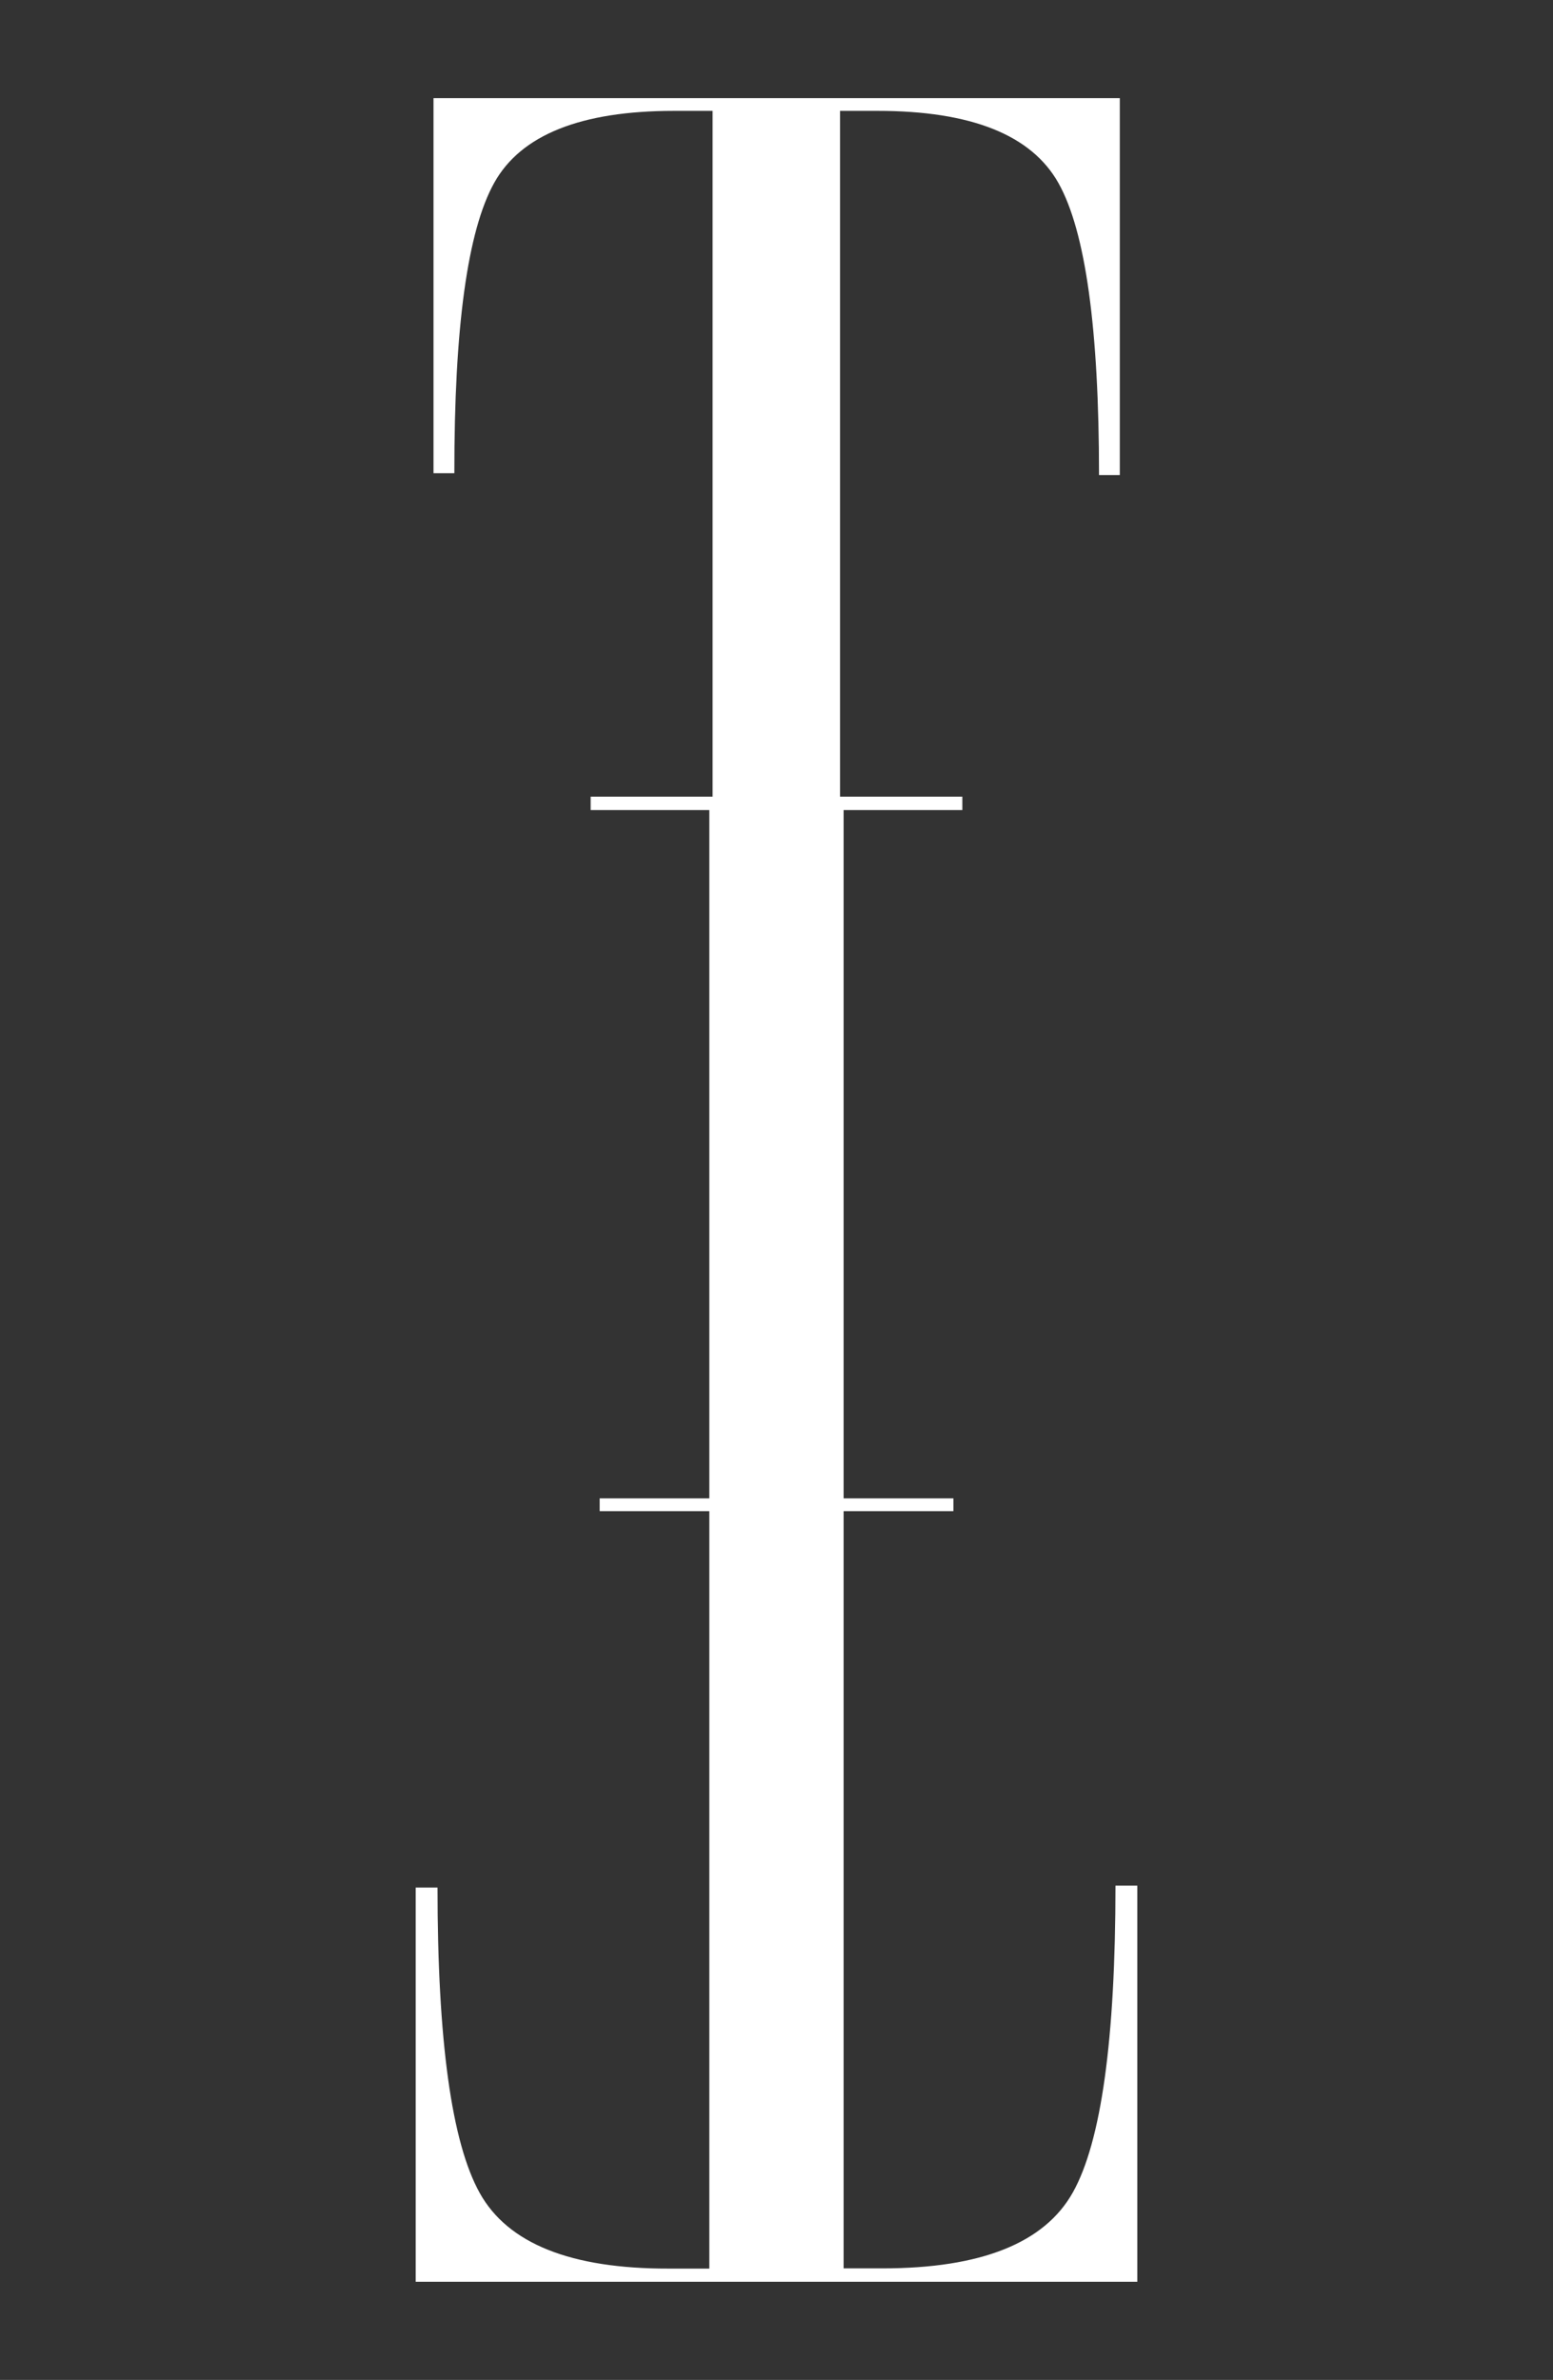
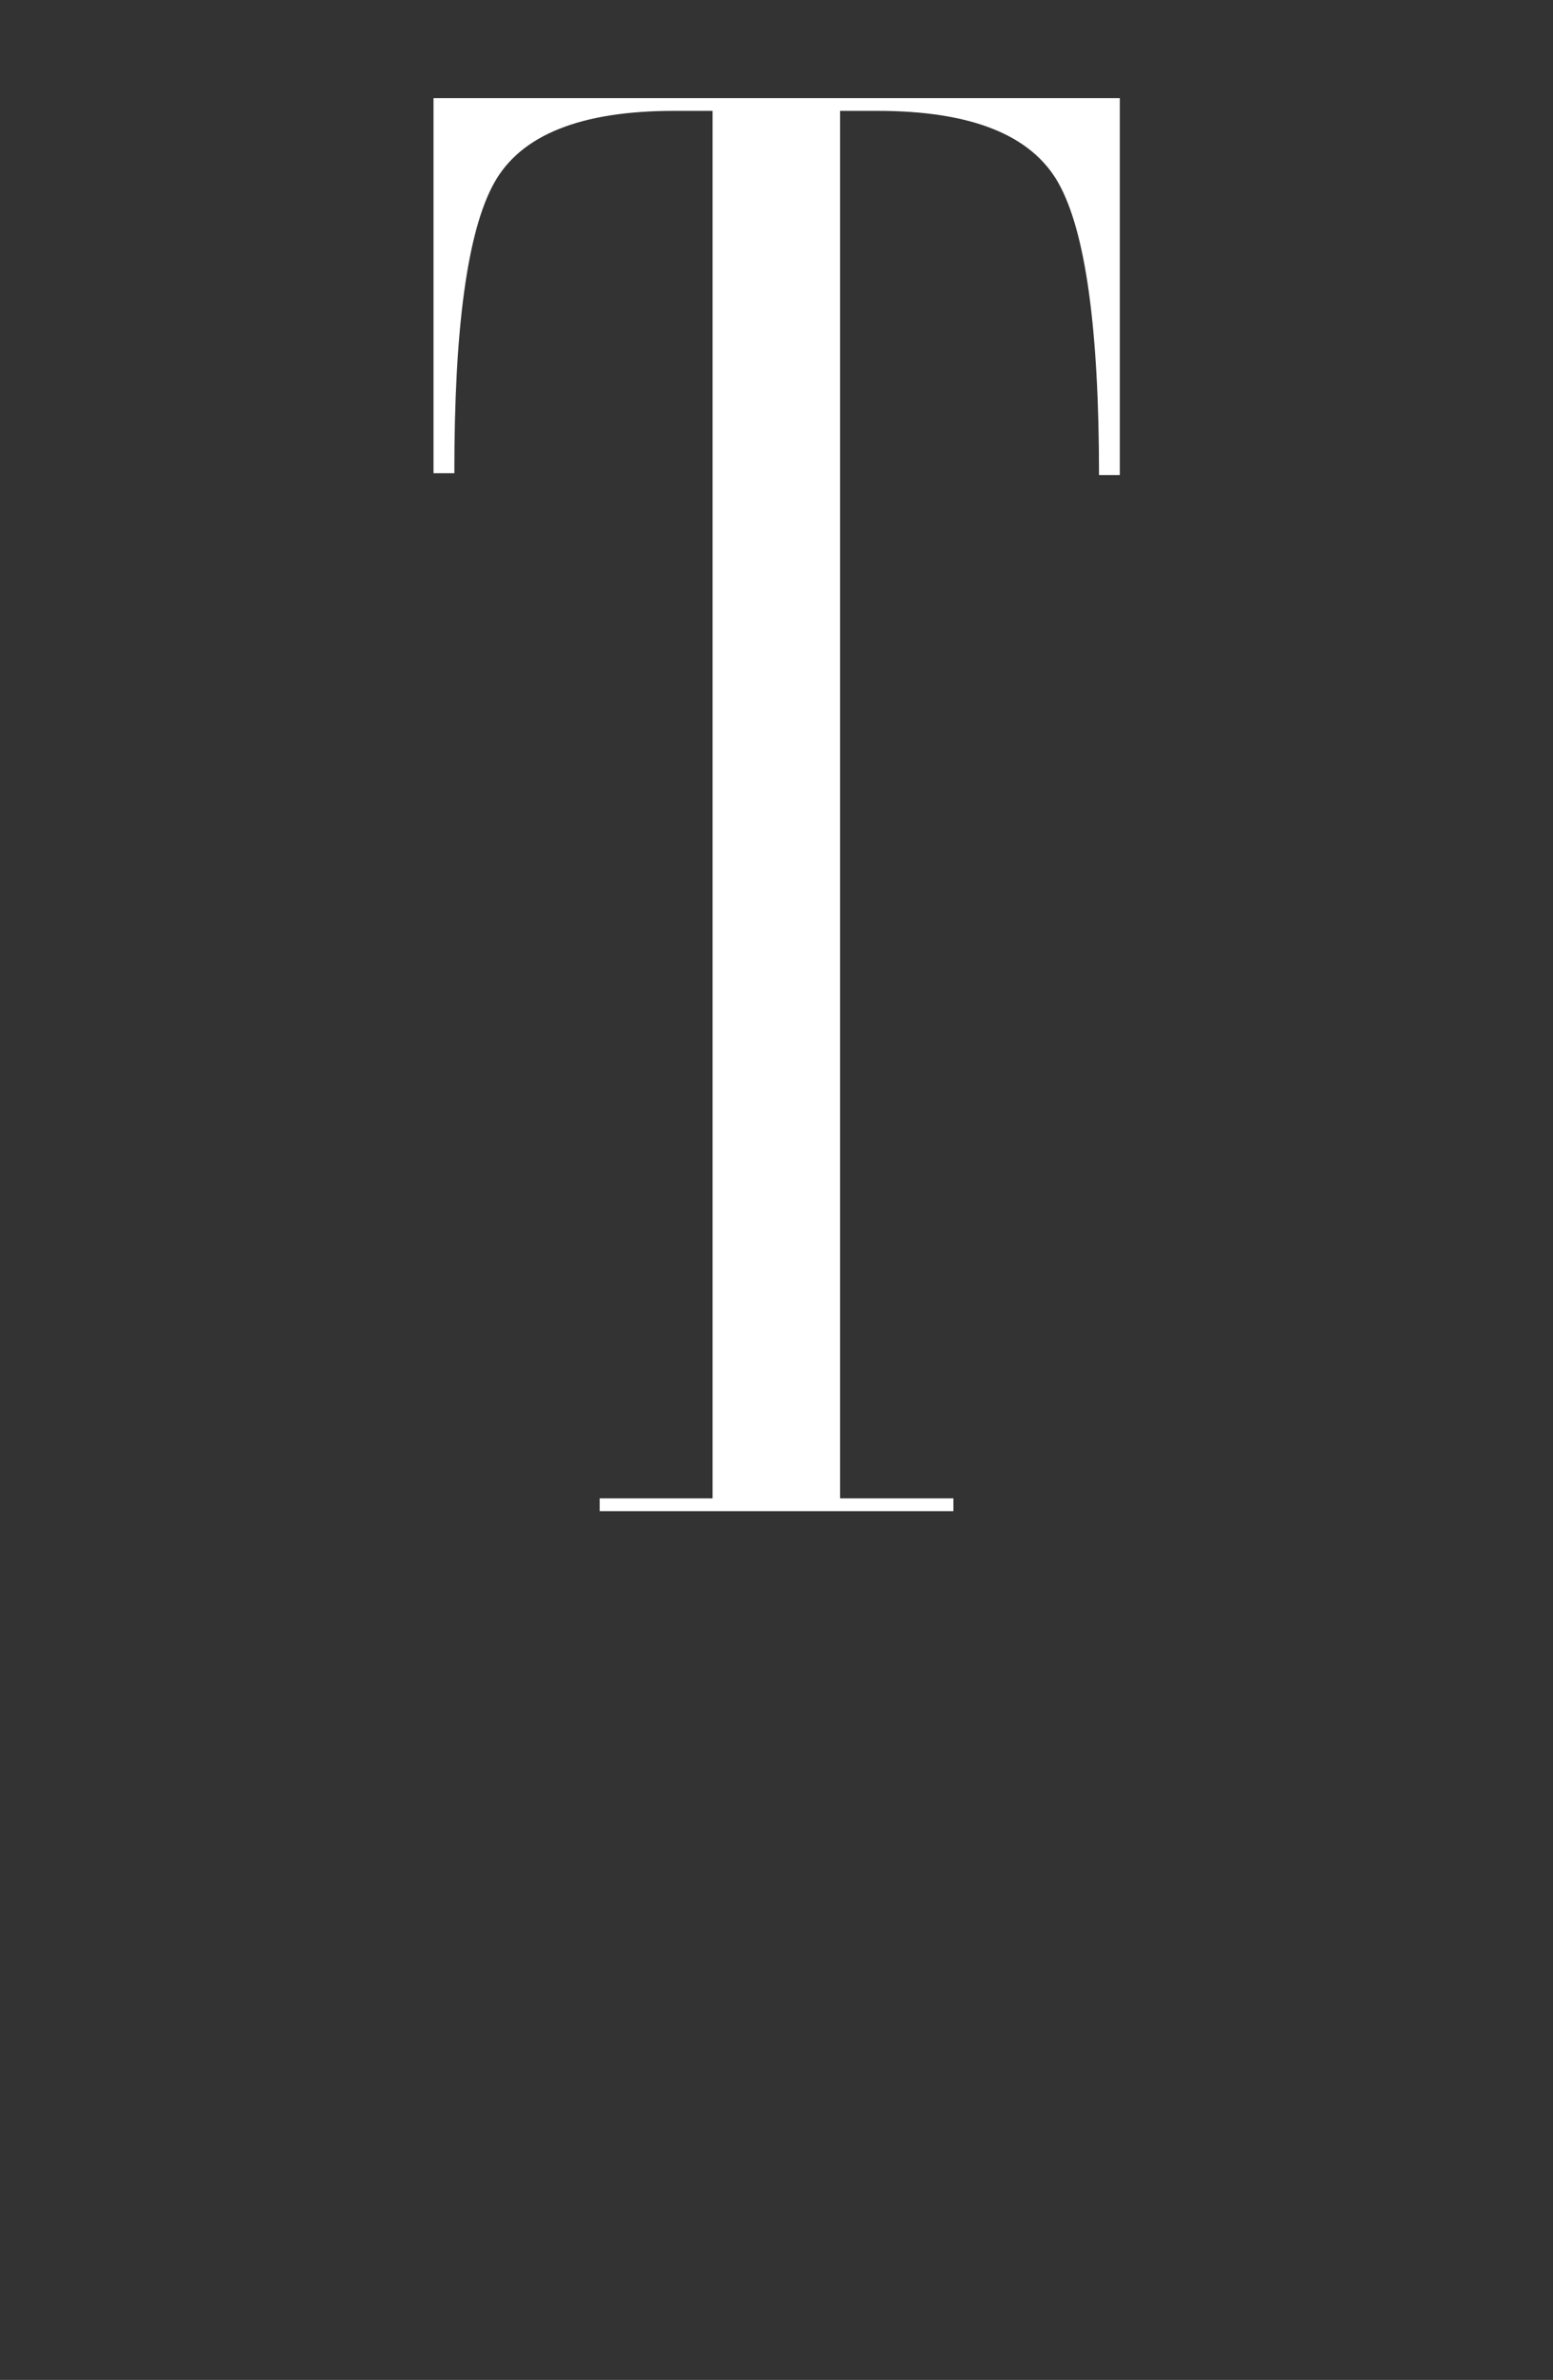
<svg xmlns="http://www.w3.org/2000/svg" id="Layer_1" data-name="Layer 1" viewBox="0 0 208.5 319.41">
  <rect x="0" y="0" width="208.5" height="319.41" fill="#333333" stroke="none" />
  <defs>
    <style>.cls-1{fill:#fff;}</style>
  </defs>
  <title>LOGO-Small</title>
-   <path class="cls-1" d="M55.81,306.24V253.33h2.93q0,30.82,5.67,41t25.37,10.14h5.45V108.72H79.3v-1.8h49.9v1.8H113.26V304.44h5.21q19.86,0,25.57-10.2t5.72-41.17h2.93v53.17Z" />
  <path class="cls-1" d="M150.34,13.17V63.76h-2.79q0-29.47-5.44-39.18t-24.33-9.7h-5V201.1H128v1.71H80.51V201.1H95.67V14.88H90.49q-18.76,0-24.14,9.66T61,63.51h-2.8V13.17Z" />
</svg>